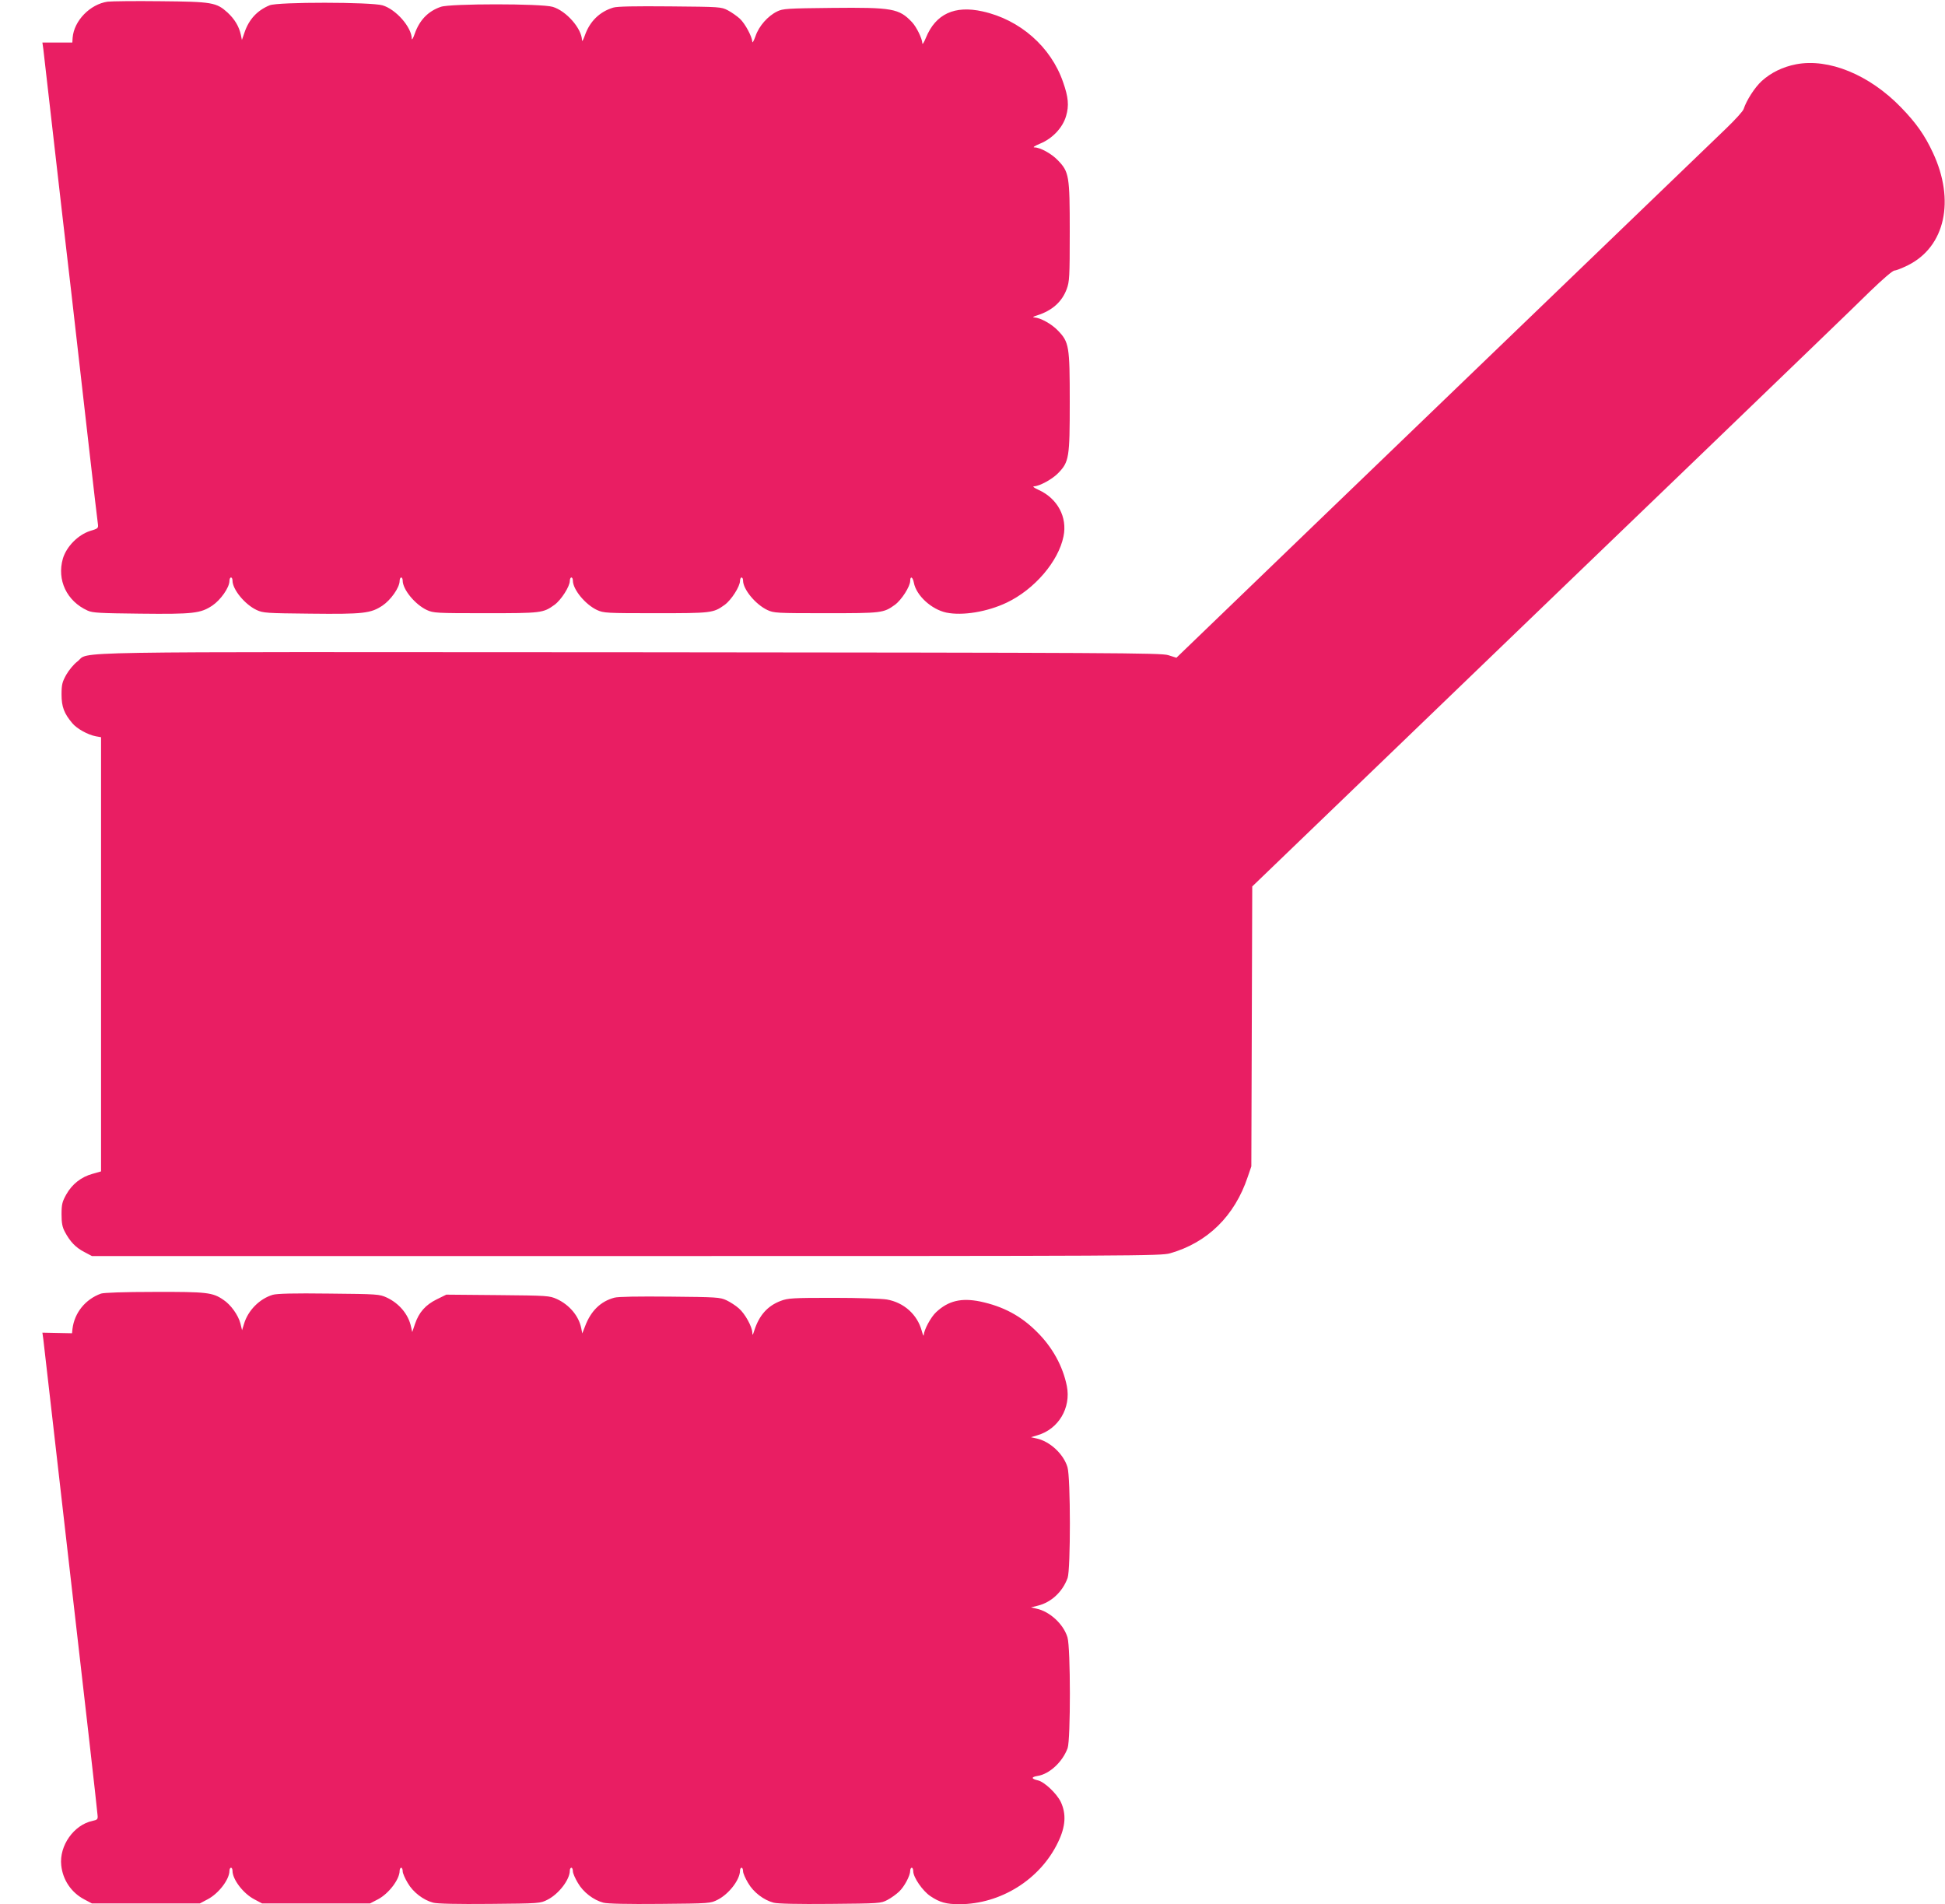
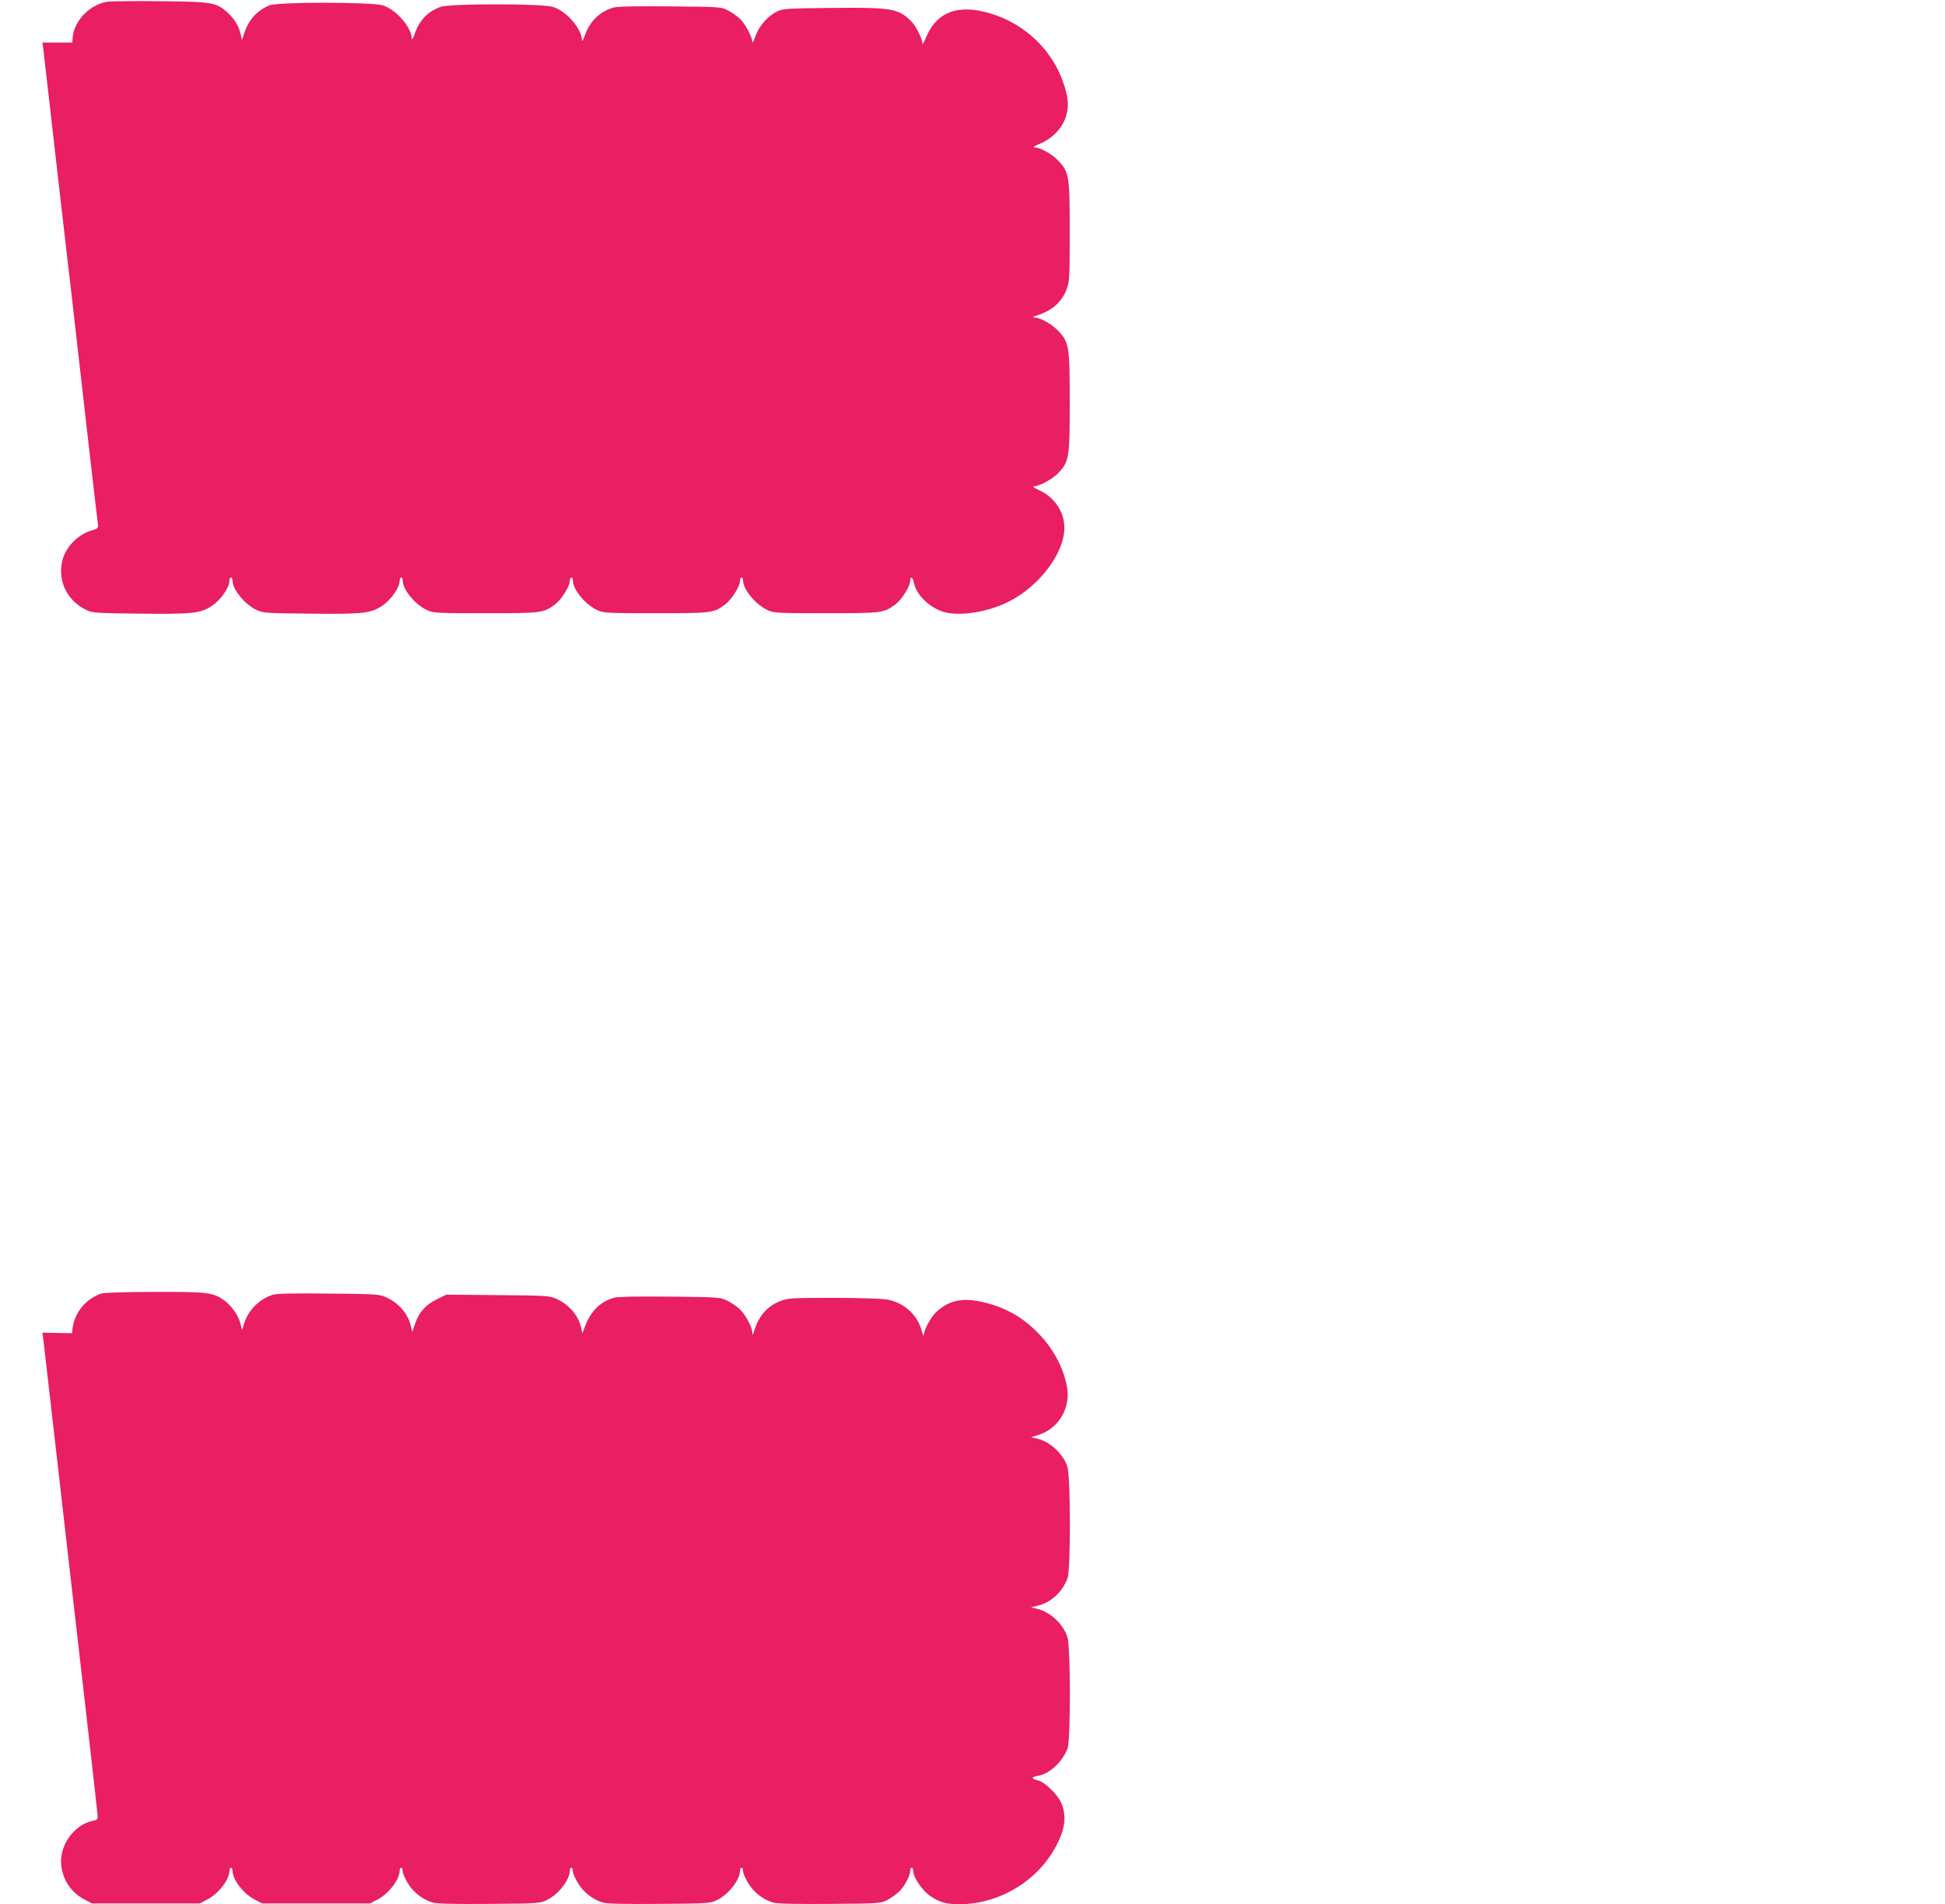
<svg xmlns="http://www.w3.org/2000/svg" version="1.0" width="1280pt" height="1253pt" viewBox="0 0 1280 1253" preserveAspectRatio="xMidYMid meet">
  <g transform="translate(0,1253) scale(0.1,-0.1)" fill="#e91e63" stroke="none">
    <path d="M708 12519 c-116 -17 -221 -126 -230 -237 l-2 -32 -99 0 -98 0 6 -42 c3 -24 32 -279 65 -568 33 -289 87 -761 121 -1050 33 -289 84 -739 114 -1000 30 -261 56 -489 59 -506 4 -30 2 -32 -52 -48 -79 -26 -154 -102 -178 -181 -41 -141 25 -281 163 -343 33 -15 80 -17 345 -20 350 -4 398 2 475 53 55 37 113 119 113 163 0 12 5 22 10 22 6 0 10 -9 10 -20 0 -59 82 -158 159 -194 43 -20 65 -21 353 -24 350 -4 398 2 475 53 55 37 113 119 113 163 0 12 5 22 10 22 6 0 10 -9 10 -20 0 -59 82 -158 159 -194 44 -20 61 -21 386 -21 368 0 379 1 454 55 44 32 101 121 101 158 0 12 5 22 10 22 6 0 10 -9 10 -20 0 -59 82 -158 159 -194 44 -20 61 -21 386 -21 368 0 379 1 454 55 44 32 101 121 101 158 0 12 5 22 10 22 6 0 10 -9 10 -20 0 -58 82 -157 160 -194 43 -20 60 -21 385 -21 368 0 379 1 454 55 44 32 101 121 101 158 0 34 17 26 24 -12 16 -85 116 -176 214 -197 107 -22 270 5 398 66 182 87 340 271 373 436 26 126 -39 248 -163 305 -31 14 -43 23 -31 24 36 1 119 46 158 86 73 75 77 102 77 469 0 368 -4 394 -79 471 -40 42 -114 83 -153 85 -16 1 -10 5 18 14 98 31 163 89 194 173 18 49 20 78 20 377 0 368 -4 394 -79 471 -41 43 -116 84 -153 84 -14 0 1 10 37 25 81 33 149 105 171 182 20 68 15 124 -20 223 -80 232 -284 411 -530 465 -184 41 -308 -17 -372 -172 -13 -32 -24 -49 -24 -38 -1 31 -38 107 -68 139 -85 90 -129 98 -527 94 -295 -3 -323 -5 -360 -23 -62 -30 -121 -97 -143 -163 -11 -31 -21 -48 -21 -37 -2 35 -47 119 -82 152 -19 17 -54 42 -79 55 -44 23 -51 23 -380 26 -234 2 -347 0 -374 -8 -90 -27 -155 -91 -187 -183 -10 -29 -19 -43 -19 -32 -1 77 -104 194 -193 220 -73 22 -675 22 -736 0 -85 -29 -141 -89 -172 -178 -10 -29 -19 -43 -19 -32 -1 76 -104 194 -193 220 -75 22 -690 23 -743 0 -82 -34 -136 -93 -165 -179 l-17 -49 -7 34 c-12 55 -40 102 -87 146 -74 67 -101 72 -444 75 -166 2 -321 0 -346 -3z" />
-     <path d="M11820 12107 c-87 -17 -164 -54 -226 -110 -46 -42 -101 -128 -119 -184 -3 -13 -54 -69 -113 -126 -59 -57 -467 -450 -907 -873 -440 -423 -1230 -1184 -1757 -1691 l-956 -921 -54 17 c-48 15 -353 16 -3543 19 -3853 2 -3547 8 -3636 -61 -23 -17 -56 -57 -73 -87 -26 -47 -31 -64 -31 -130 0 -81 17 -125 71 -189 30 -36 102 -76 155 -86 l34 -6 0 -1429 0 -1428 -56 -16 c-74 -20 -135 -68 -173 -136 -26 -47 -31 -64 -31 -130 0 -58 5 -84 22 -116 34 -64 71 -103 127 -132 l51 -27 3515 0 c3378 0 3518 1 3580 18 246 70 425 245 511 502 l24 70 3 921 3 921 1012 974 c556 536 1439 1385 1962 1888 522 503 1014 976 1091 1053 86 83 150 138 162 138 10 0 51 16 89 35 244 122 311 426 163 741 -53 114 -110 195 -209 297 -208 215 -476 325 -691 284z" />
    <path d="M665 4018 c-103 -37 -175 -126 -188 -232 l-3 -29 -98 2 -97 2 6 -43 c3 -24 30 -259 60 -523 30 -264 82 -716 115 -1005 85 -738 180 -1570 182 -1604 3 -27 -1 -31 -34 -38 -122 -26 -219 -163 -205 -292 10 -96 66 -179 151 -224 l51 -27 355 0 355 0 51 27 c73 38 144 131 144 188 0 11 5 20 10 20 6 0 10 -9 10 -20 0 -57 71 -150 144 -188 l51 -27 355 0 355 0 52 27 c72 38 143 132 143 188 0 11 5 20 10 20 6 0 10 -10 10 -23 0 -13 15 -47 33 -77 35 -61 103 -113 168 -130 26 -7 159 -10 372 -8 331 3 332 3 381 28 74 38 146 132 146 191 0 11 5 19 10 19 6 0 10 -10 10 -23 0 -13 15 -47 33 -77 35 -61 103 -113 168 -130 26 -7 159 -10 372 -8 331 3 332 3 381 28 74 38 146 132 146 191 0 11 5 19 10 19 6 0 10 -10 10 -23 0 -13 15 -47 33 -77 35 -61 103 -113 168 -130 26 -7 159 -10 372 -8 326 3 333 3 377 26 25 13 59 38 77 55 35 33 73 105 73 137 0 11 5 20 10 20 6 0 10 -10 10 -23 0 -40 62 -130 113 -164 61 -41 104 -53 190 -53 272 0 533 163 650 408 50 103 55 186 18 265 -27 56 -109 133 -151 142 -44 10 -45 22 -2 29 79 12 165 93 198 183 20 57 20 660 -1 729 -26 87 -117 171 -205 189 l-35 8 47 12 c87 22 161 91 194 182 20 57 20 660 -1 729 -26 87 -117 171 -205 189 l-35 8 43 13 c138 40 221 180 193 323 -26 130 -94 255 -196 356 -105 106 -223 169 -375 201 -123 25 -209 5 -289 -70 -35 -32 -80 -116 -82 -151 0 -11 -6 2 -13 28 -29 107 -117 186 -229 206 -37 6 -186 11 -355 11 -266 0 -296 -2 -344 -20 -87 -33 -142 -95 -174 -195 -10 -32 -13 -35 -13 -14 -1 39 -48 125 -89 160 -20 18 -56 41 -81 53 -43 20 -65 21 -372 24 -209 2 -341 0 -366 -7 -90 -24 -155 -87 -193 -189 l-18 -46 -7 35 c-16 80 -78 153 -160 191 -49 22 -60 23 -389 26 l-339 3 -63 -31 c-73 -36 -117 -85 -143 -162 l-18 -53 -8 35 c-17 81 -78 154 -160 192 -48 22 -60 23 -380 26 -233 3 -342 0 -370 -8 -87 -26 -163 -103 -189 -191 l-13 -42 -11 45 c-14 54 -63 123 -112 155 -71 49 -110 53 -454 52 -202 0 -332 -5 -351 -11z" />
  </g>
</svg>